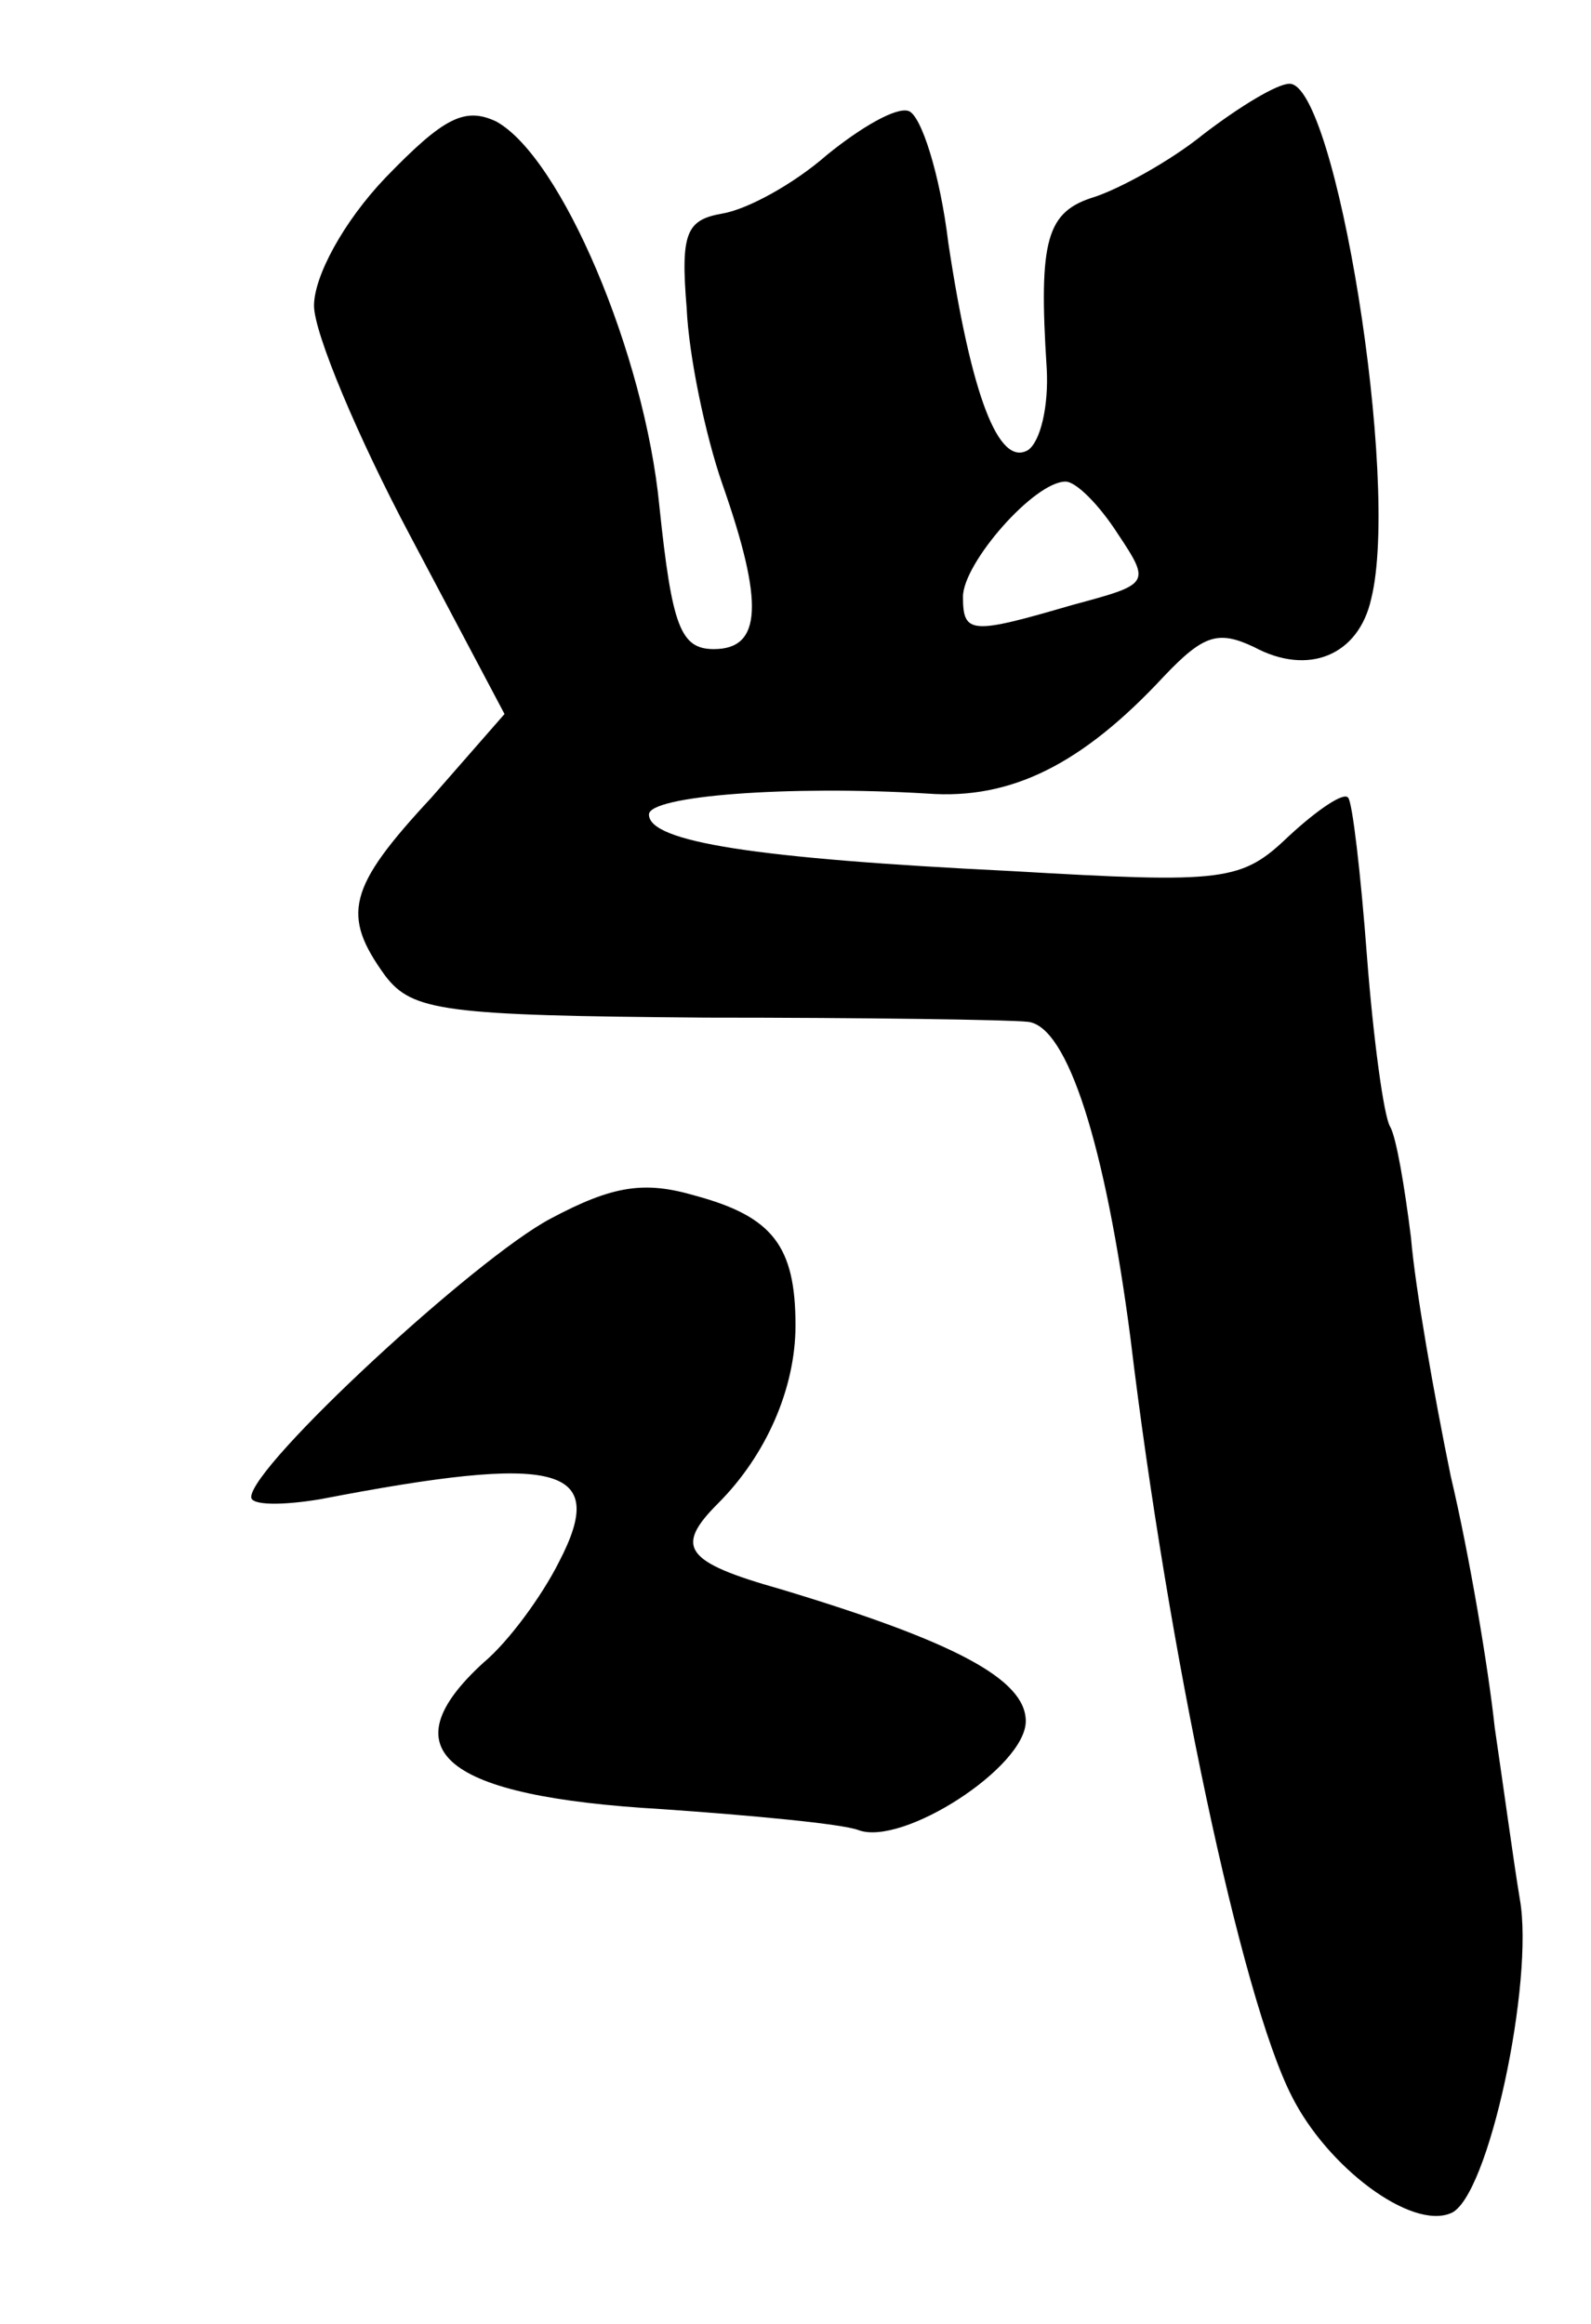
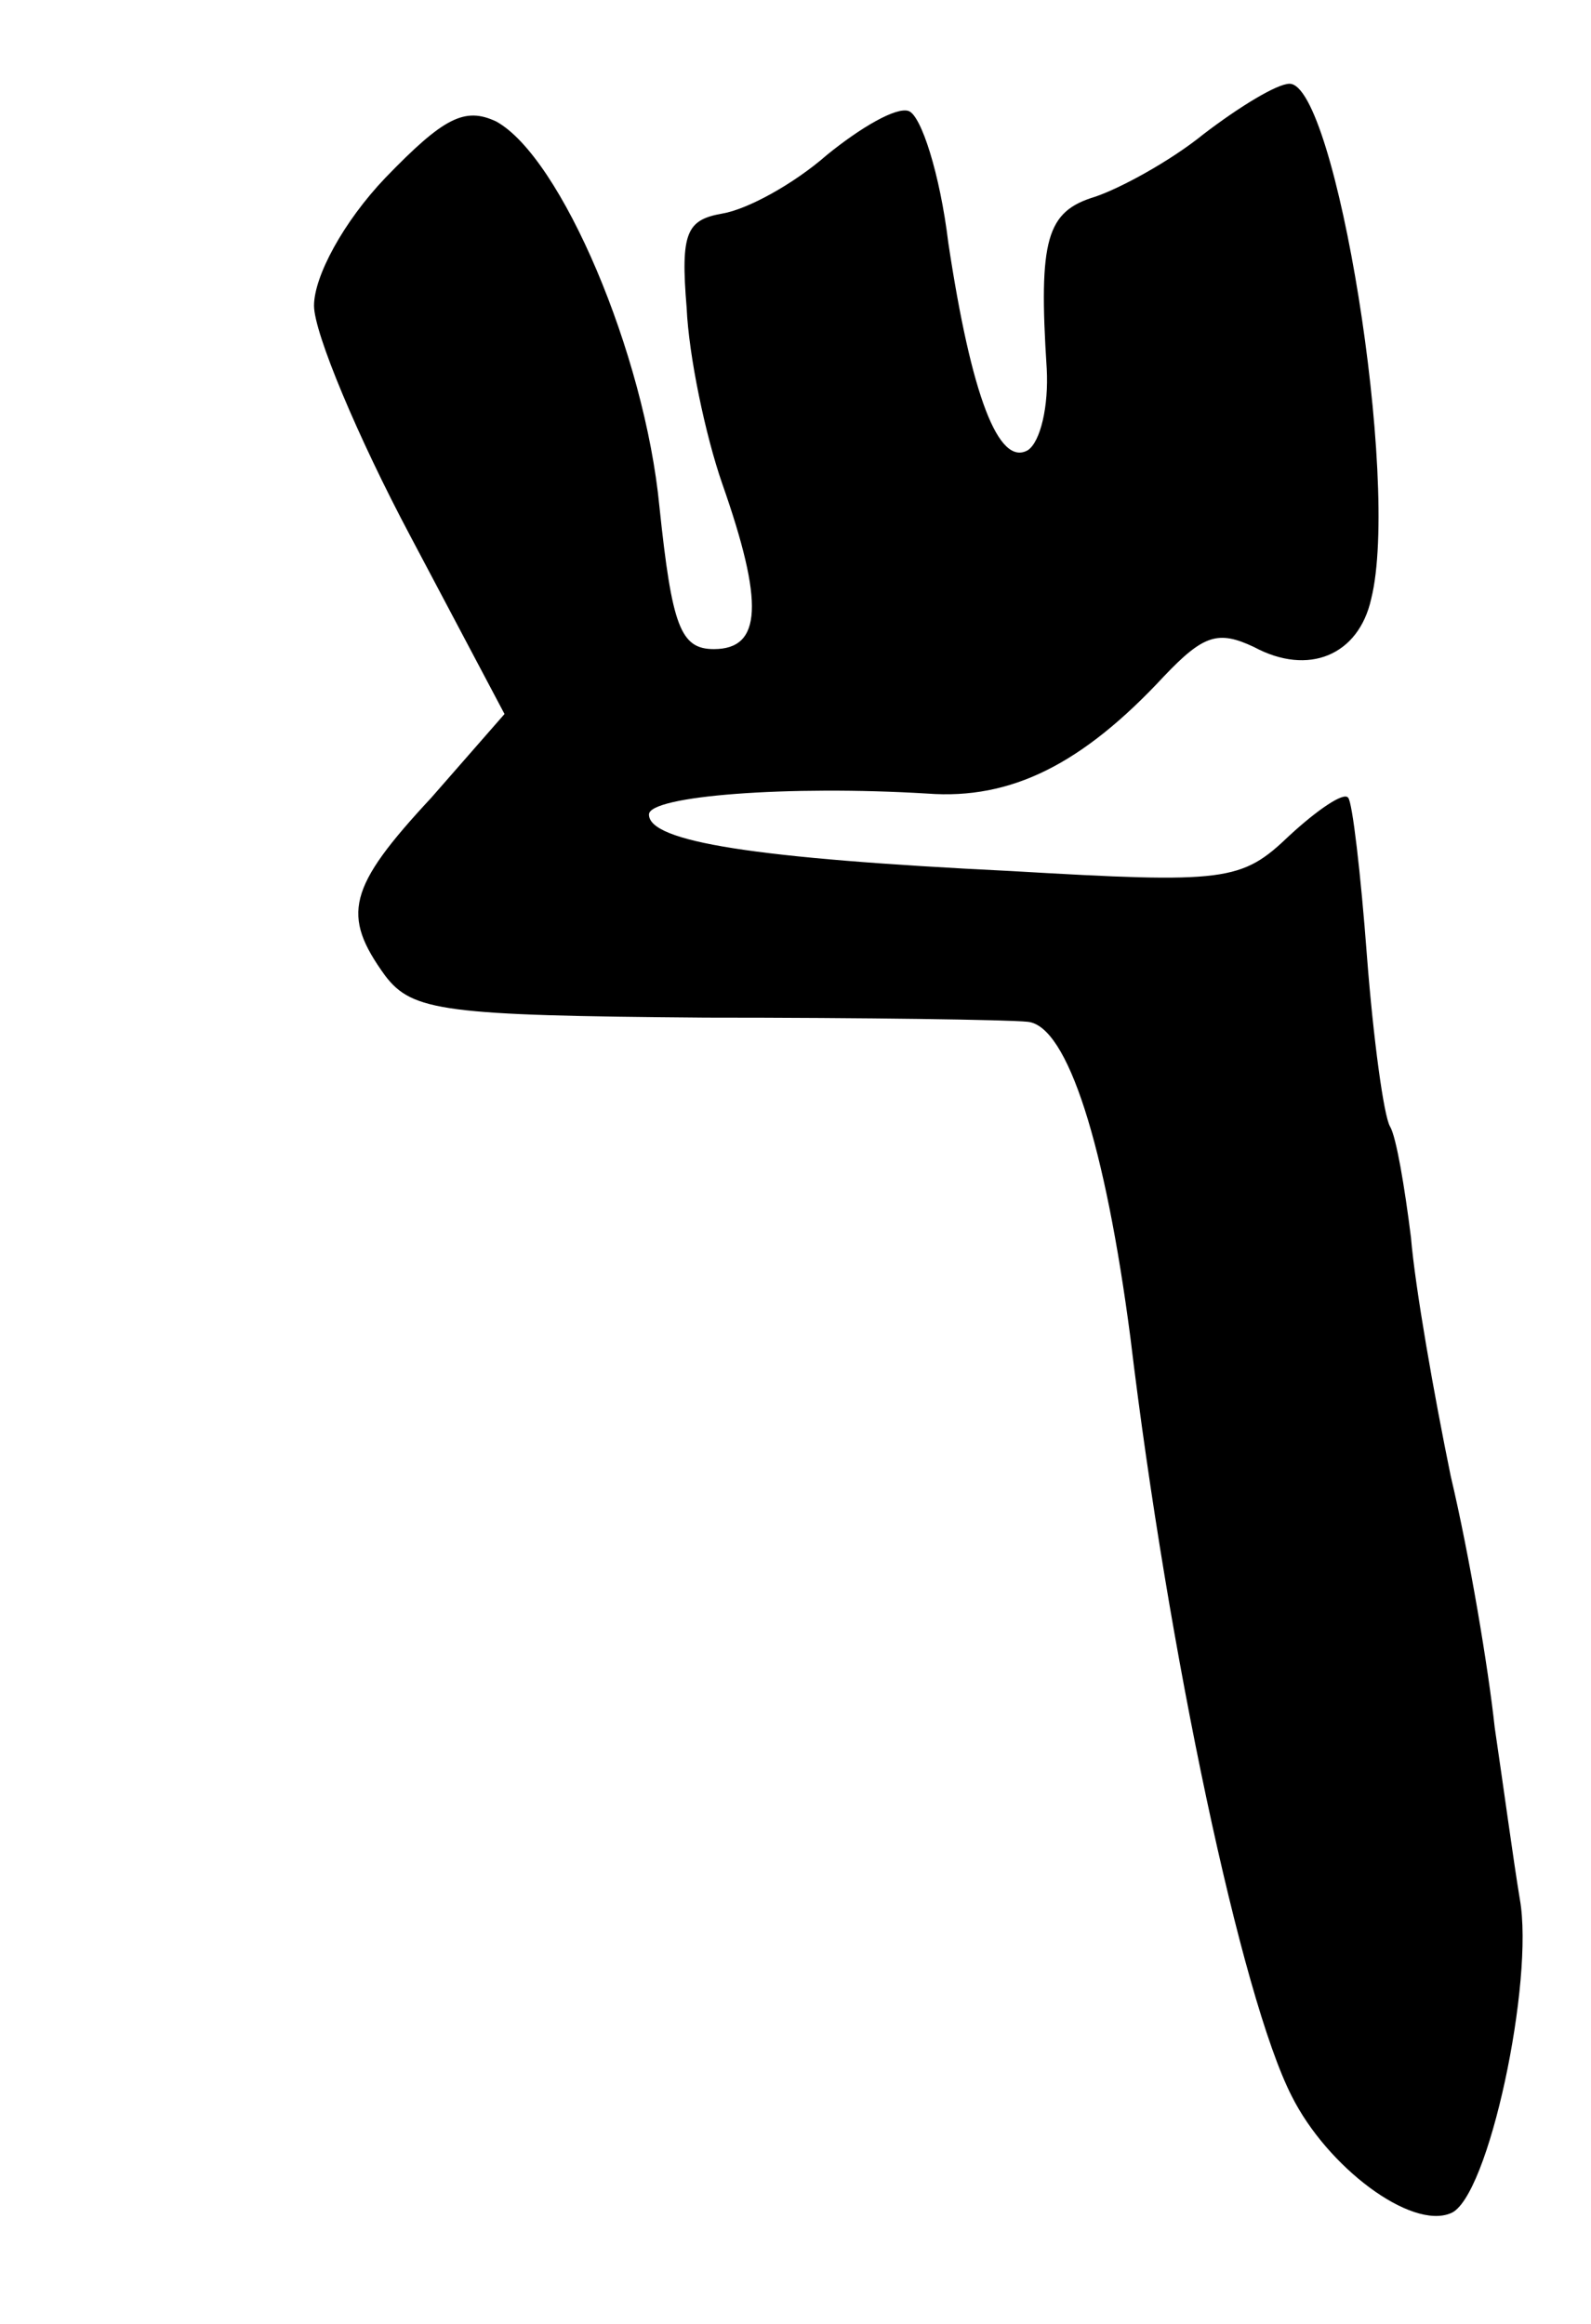
<svg xmlns="http://www.w3.org/2000/svg" version="1.0" width="76pt" height="111pt" viewBox="0 0 76 111" preserveAspectRatio="xMidYMid meet">
  <g transform="translate(0,111) scale(0.1,-0.1)" fill="#000000" stroke="none">
-     <path d="M575 1046 c-16 -13 -40 -26 -52 -30 -23 -7 -27 -20 -23 -82 1 -18 -3 -35 -9 -39 -14 -8 -27 26 -38 99 -4 33 -13 61 -19 63 -6 2 -23 -8 -39 -21 -16 -14 -38 -26 -50 -28 -17 -3 -20 -9 -17 -45 1 -23 9 -61 17 -84 20 -57 19 -79 -4 -79 -16 0 -20 11 -26 68 -7 73 -47 167 -78 184 -15 7 -25 2 -53 -27 -20 -21 -34 -47 -34 -61 0 -13 21 -63 46 -110 l45 -85 -35 -40 c-40 -43 -43 -56 -22 -85 13 -17 28 -19 153 -20 76 0 145 -1 154 -2 19 -2 37 -59 49 -151 18 -150 53 -315 77 -362 17 -34 57 -64 76 -56 18 7 40 111 33 150 -3 18 -8 55 -12 82 -3 28 -12 82 -21 120 -8 39 -17 90 -19 114 -3 24 -7 48 -10 53 -3 5 -8 42 -11 81 -3 40 -7 74 -9 76 -2 3 -15 -6 -28 -18 -23 -22 -30 -23 -133 -17 -123 6 -173 14 -173 27 0 9 67 14 133 10 40 -3 74 14 113 56 19 20 26 22 43 14 26 -14 50 -4 56 23 14 56 -17 246 -39 246 -6 0 -24 -11 -41 -24z m-41 -191 c16 -24 15 -24 -22 -34 -48 -14 -52 -14 -52 4 0 16 34 55 49 55 5 0 16 -11 25 -25z" />
-     <path d="M263 528 c-36 -19 -143 -118 -143 -133 0 -4 15 -4 33 -1 114 22 138 16 114 -30 -8 -16 -24 -38 -36 -48 -46 -42 -19 -64 85 -70 43 -3 86 -7 94 -10 21 -8 80 30 80 52 0 20 -34 38 -117 63 -46 13 -51 20 -30 41 23 23 37 55 37 85 0 38 -11 52 -48 62 -24 7 -39 5 -69 -11z" />
+     <path d="M575 1046 c-16 -13 -40 -26 -52 -30 -23 -7 -27 -20 -23 -82 1 -18 -3 -35 -9 -39 -14 -8 -27 26 -38 99 -4 33 -13 61 -19 63 -6 2 -23 -8 -39 -21 -16 -14 -38 -26 -50 -28 -17 -3 -20 -9 -17 -45 1 -23 9 -61 17 -84 20 -57 19 -79 -4 -79 -16 0 -20 11 -26 68 -7 73 -47 167 -78 184 -15 7 -25 2 -53 -27 -20 -21 -34 -47 -34 -61 0 -13 21 -63 46 -110 l45 -85 -35 -40 c-40 -43 -43 -56 -22 -85 13 -17 28 -19 153 -20 76 0 145 -1 154 -2 19 -2 37 -59 49 -151 18 -150 53 -315 77 -362 17 -34 57 -64 76 -56 18 7 40 111 33 150 -3 18 -8 55 -12 82 -3 28 -12 82 -21 120 -8 39 -17 90 -19 114 -3 24 -7 48 -10 53 -3 5 -8 42 -11 81 -3 40 -7 74 -9 76 -2 3 -15 -6 -28 -18 -23 -22 -30 -23 -133 -17 -123 6 -173 14 -173 27 0 9 67 14 133 10 40 -3 74 14 113 56 19 20 26 22 43 14 26 -14 50 -4 56 23 14 56 -17 246 -39 246 -6 0 -24 -11 -41 -24z m-41 -191 z" />
  </g>
</svg>